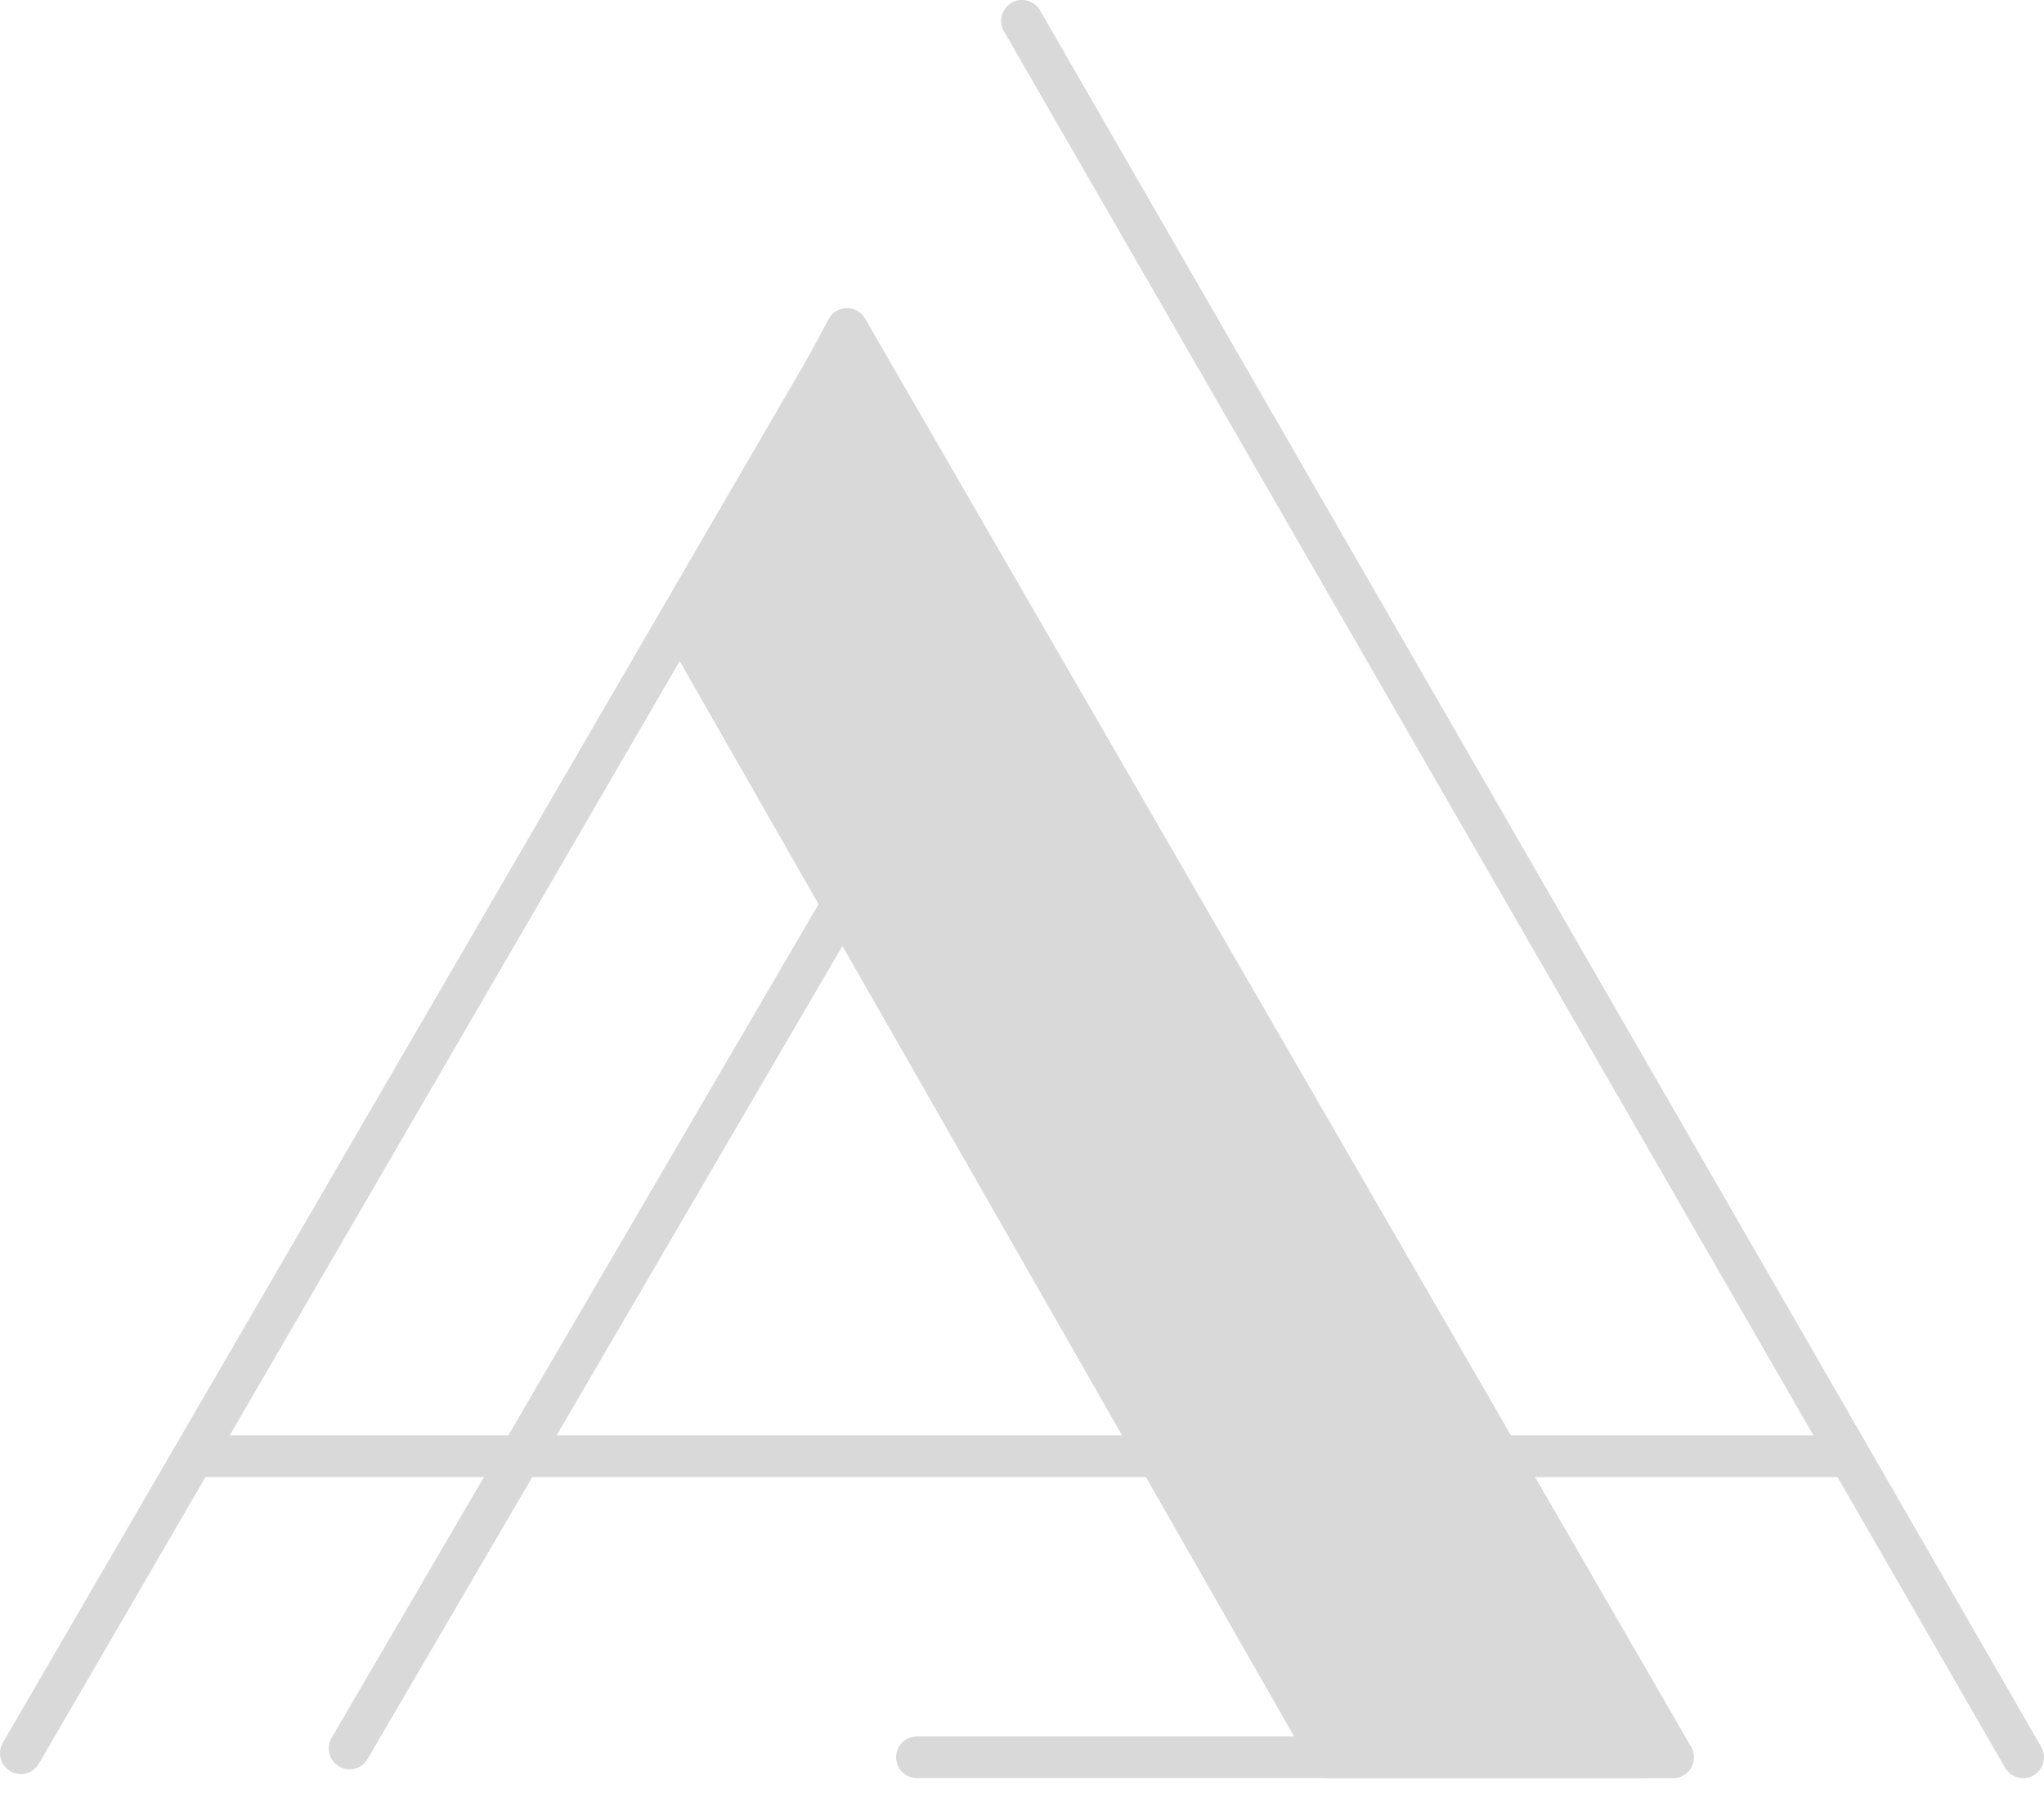
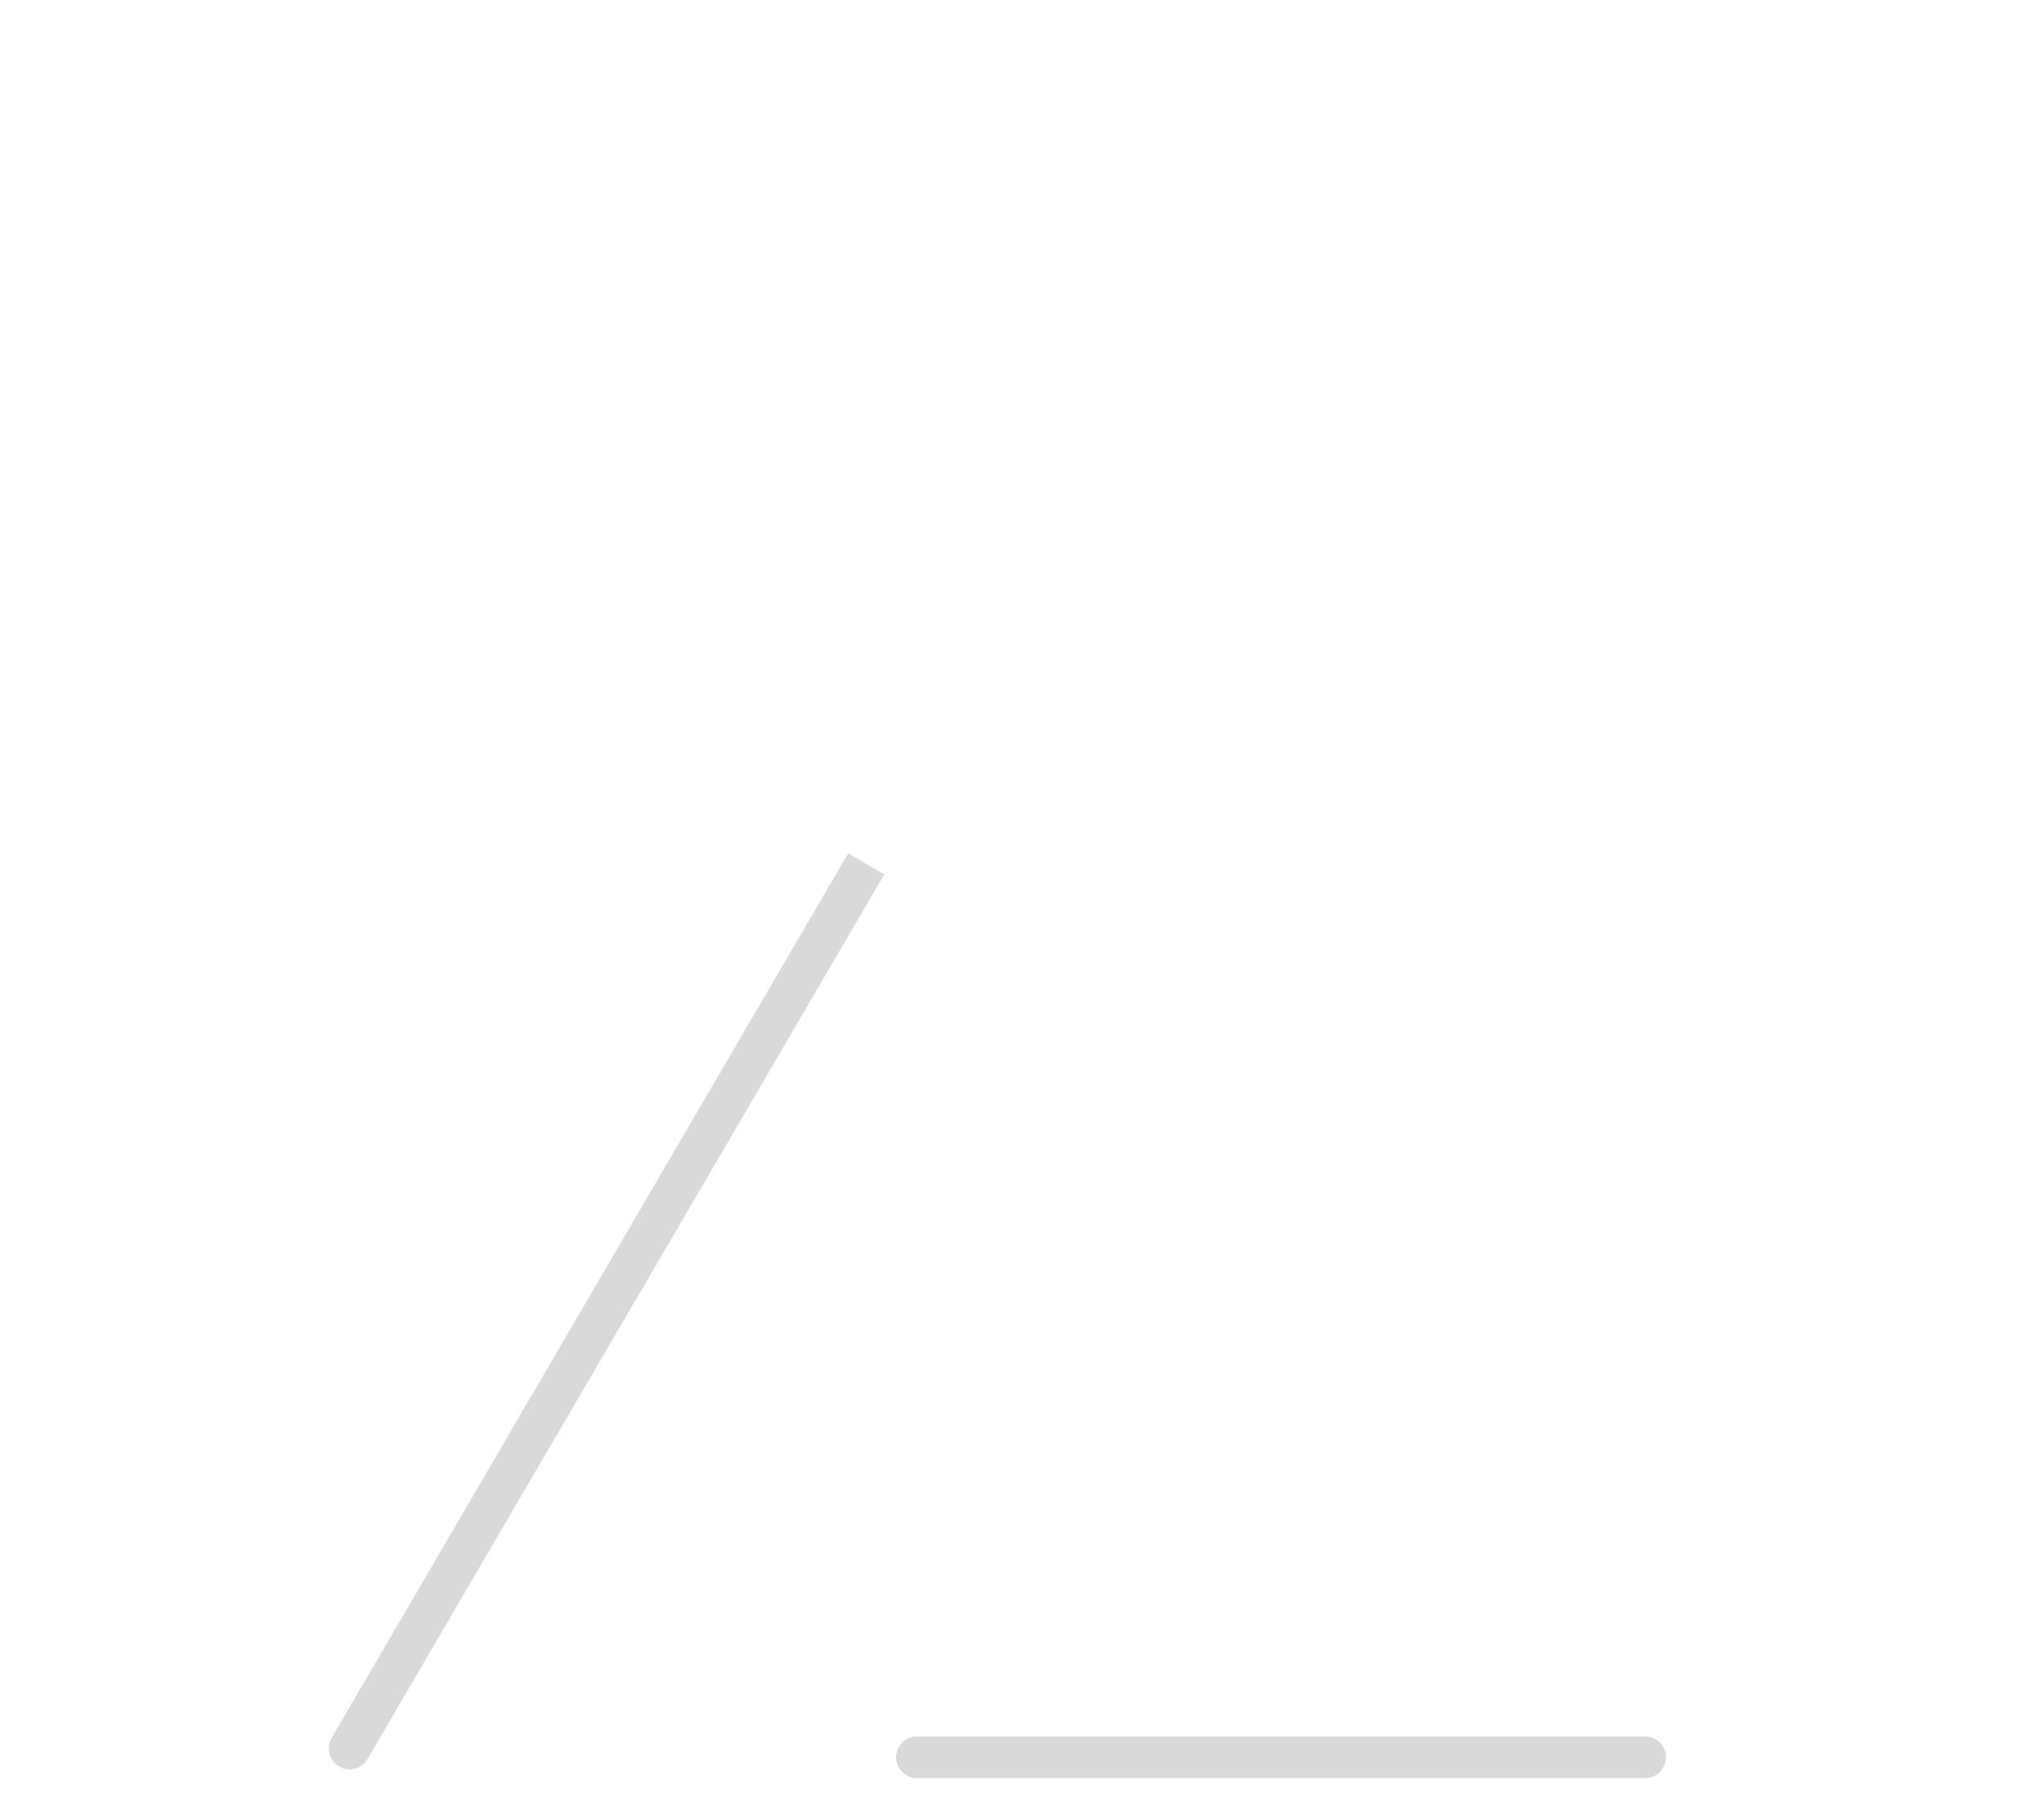
<svg xmlns="http://www.w3.org/2000/svg" width="98" height="86" viewBox="0 0 98 86" fill="none">
-   <path d="M49 1L97 84.245" stroke="#D9D9D9" stroke-width="2" stroke-linecap="round" />
  <path d="M17.624 84.327C17.345 84.803 16.733 84.963 16.257 84.684C15.781 84.404 15.621 83.791 15.899 83.314L17.624 84.327ZM42.393 41.922L17.624 84.327L15.899 83.314L40.668 40.909L42.393 41.922Z" fill="#D9D9D9" />
-   <path d="M1.863 84.554C1.586 85.031 0.974 85.192 0.498 84.914C0.021 84.635 -0.141 84.022 0.137 83.545L1.863 84.554ZM41.472 16.414L1.863 84.554L0.137 83.545L39.745 15.405L41.472 16.414Z" fill="#D9D9D9" />
  <path d="M43.964 84.243H78.874" stroke="#D9D9D9" stroke-width="2" stroke-linecap="round" />
-   <path d="M9.728 68.811C9.175 68.811 8.728 69.258 8.728 69.811C8.728 70.363 9.175 70.811 9.728 70.811V68.811ZM9.728 70.811H88.945V68.811H9.728V70.811Z" fill="#D9D9D9" />
-   <path d="M40.609 15.771L80.217 84.247H63.77L32.889 30.205L40.609 15.771Z" fill="#D9D9D9" stroke="#D9D9D9" stroke-width="2" stroke-linejoin="round" />
</svg>